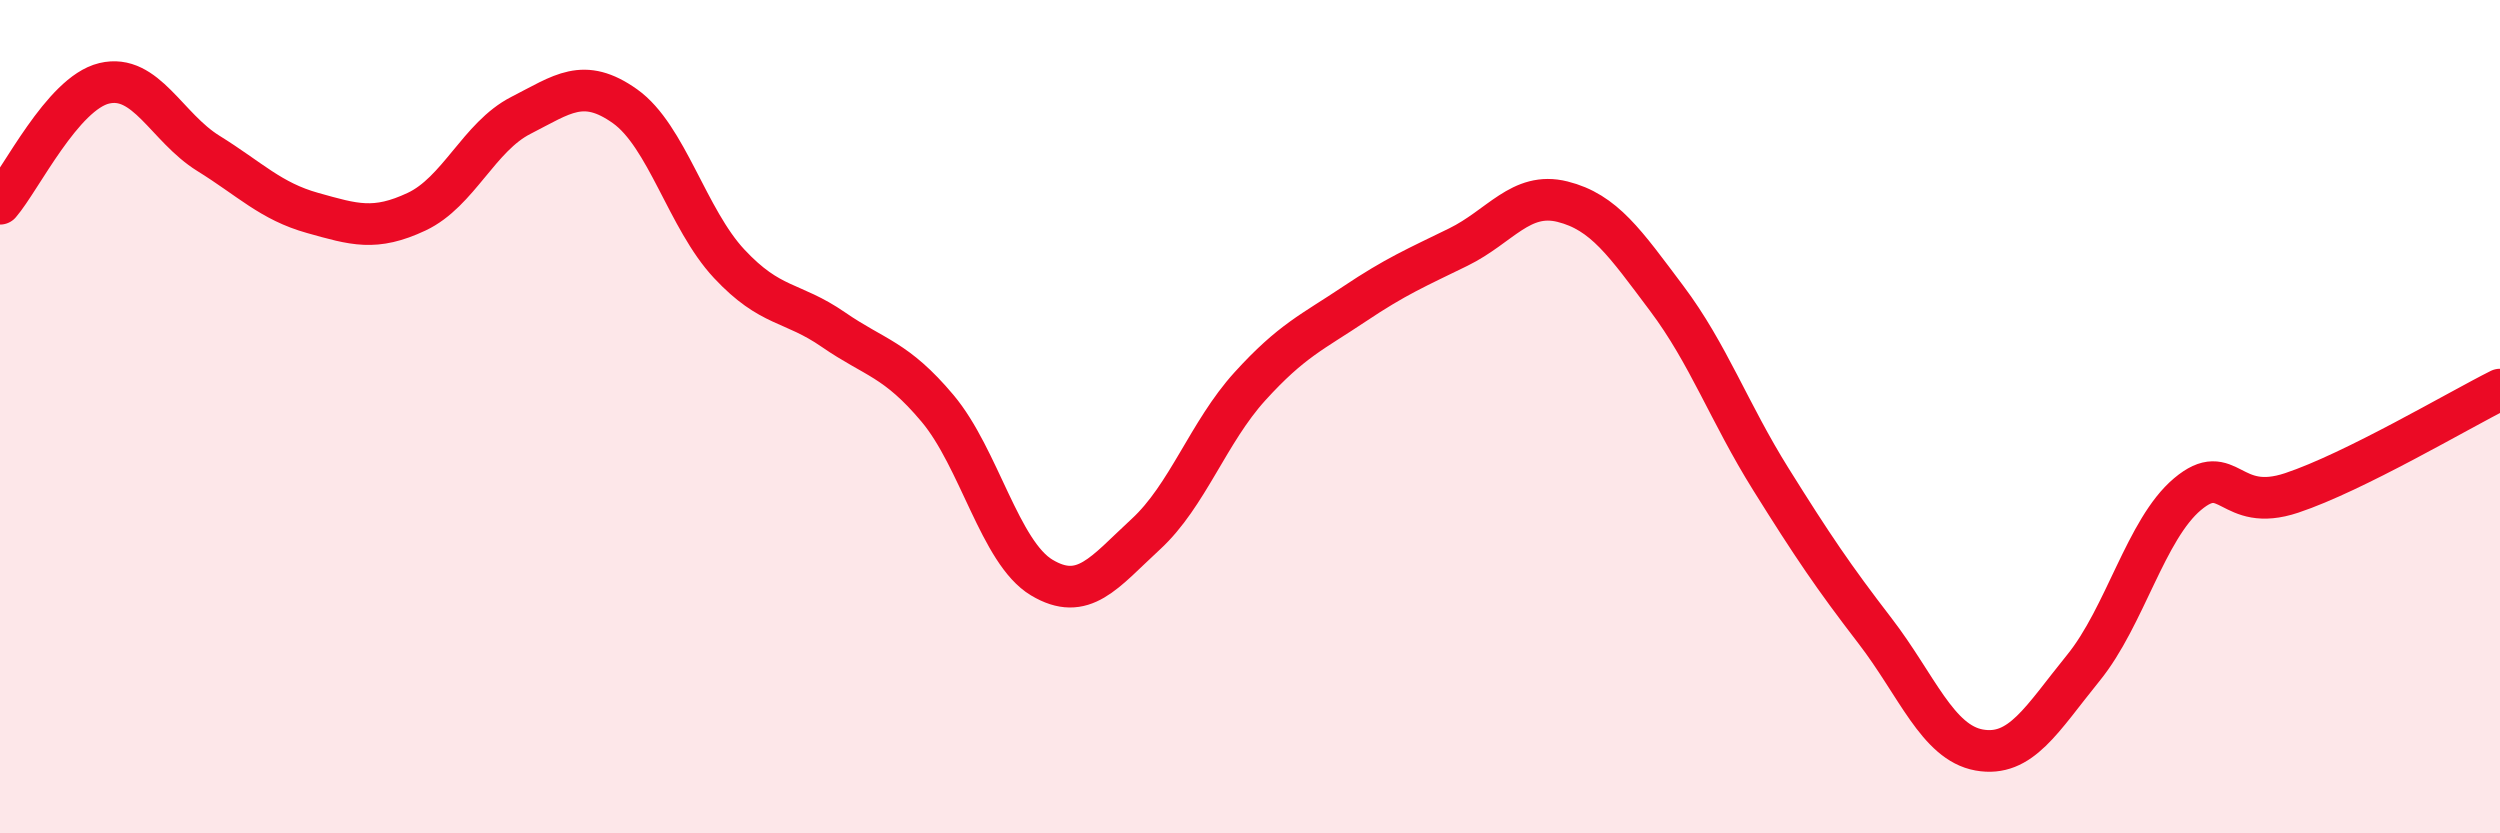
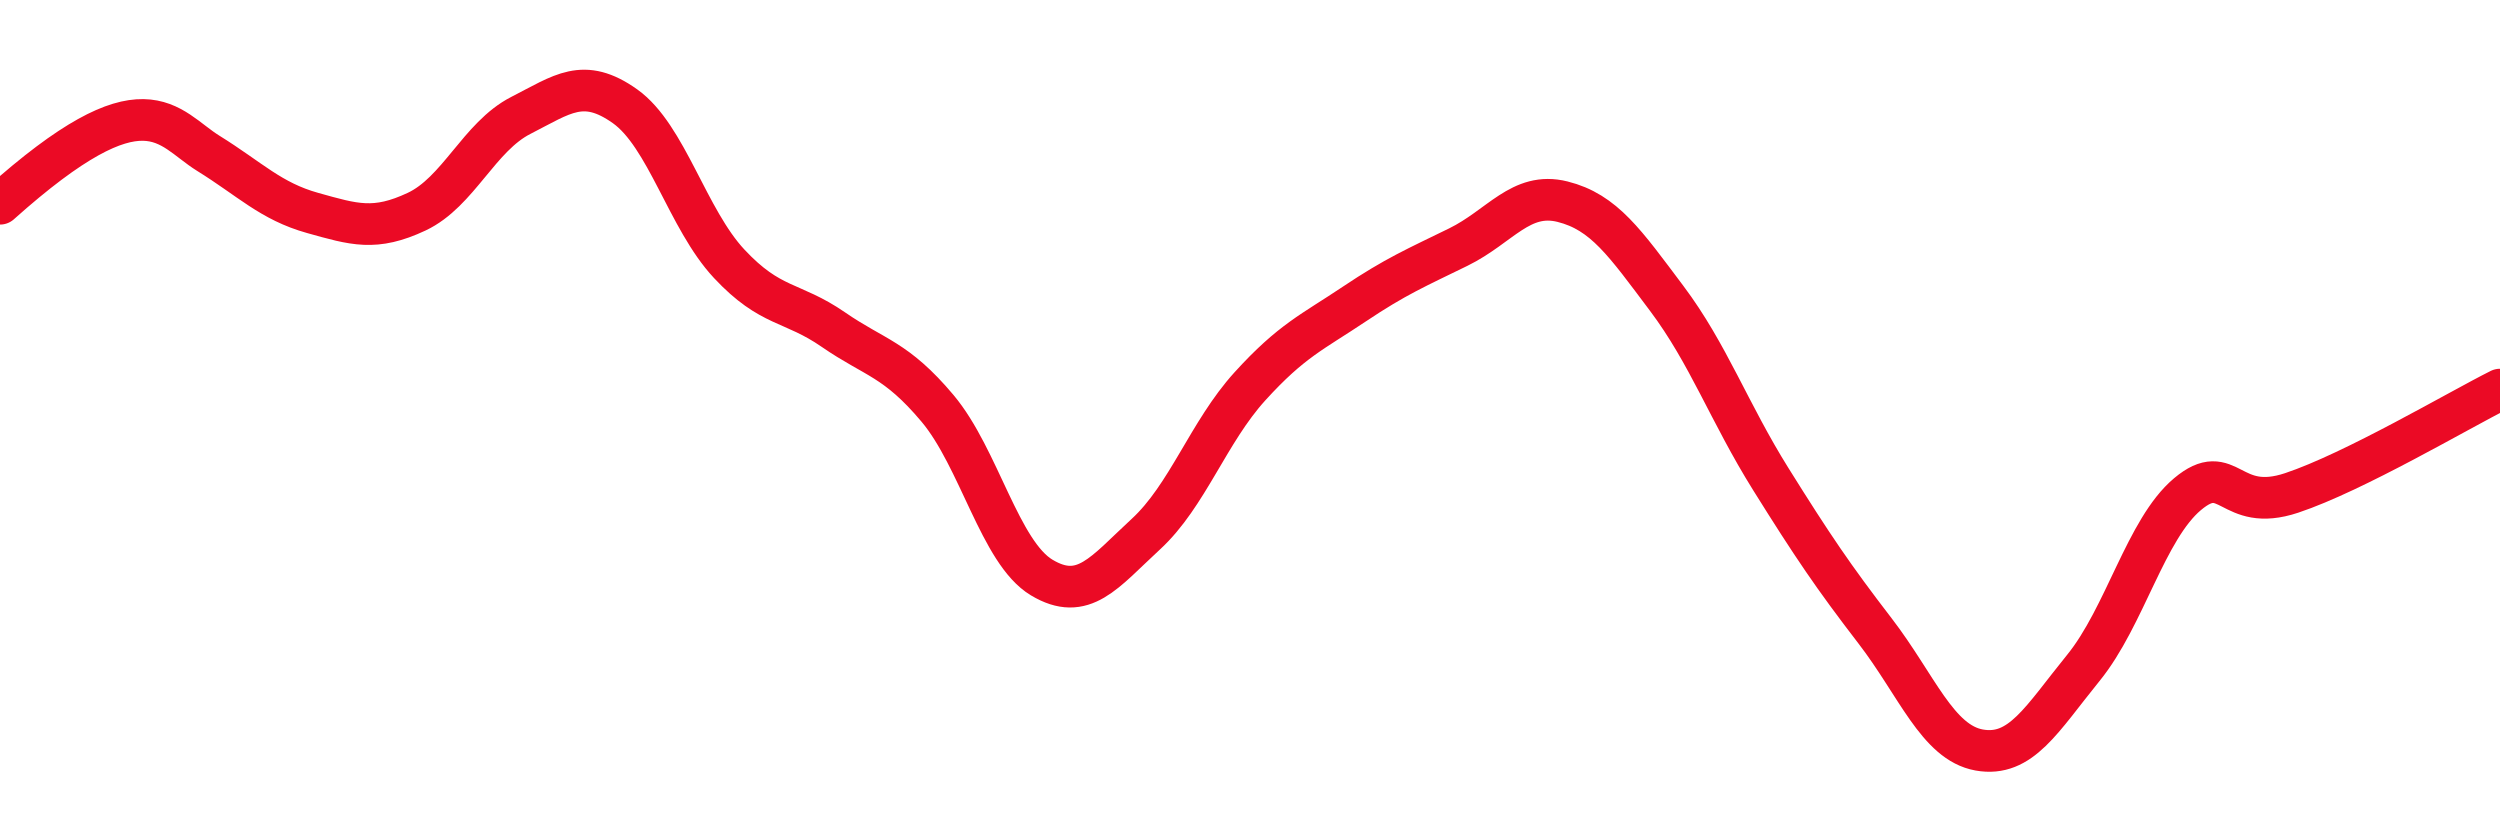
<svg xmlns="http://www.w3.org/2000/svg" width="60" height="20" viewBox="0 0 60 20">
-   <path d="M 0,4.89 C 0.5,4.31 1.5,2.24 2.5,2 C 3.5,1.76 4,3.06 5,3.68 C 6,4.3 6.5,4.83 7.5,5.11 C 8.5,5.39 9,5.55 10,5.08 C 11,4.61 11.5,3.28 12.5,2.77 C 13.5,2.26 14,1.84 15,2.55 C 16,3.26 16.5,5.26 17.5,6.33 C 18.5,7.4 19,7.22 20,7.91 C 21,8.6 21.5,8.61 22.5,9.8 C 23.5,10.99 24,13.26 25,13.86 C 26,14.46 26.5,13.74 27.5,12.82 C 28.5,11.9 29,10.37 30,9.27 C 31,8.17 31.5,7.97 32.5,7.3 C 33.5,6.63 34,6.42 35,5.93 C 36,5.44 36.5,4.59 37.5,4.84 C 38.5,5.09 39,5.83 40,7.16 C 41,8.49 41.5,9.9 42.5,11.5 C 43.5,13.1 44,13.84 45,15.14 C 46,16.44 46.5,17.82 47.5,18 C 48.5,18.18 49,17.26 50,16.03 C 51,14.8 51.5,12.7 52.5,11.86 C 53.5,11.02 53.5,12.33 55,11.83 C 56.5,11.33 59,9.85 60,9.35L60 20L0 20Z" fill="#EB0A25" opacity="0.1" stroke-linecap="round" stroke-linejoin="round" />
-   <path d="M 0,4.89 C 0.5,4.31 1.5,2.24 2.5,2 C 3.5,1.76 4,3.06 5,3.68 C 6,4.3 6.5,4.83 7.5,5.11 C 8.5,5.39 9,5.55 10,5.08 C 11,4.61 11.5,3.28 12.5,2.77 C 13.5,2.26 14,1.84 15,2.55 C 16,3.26 16.5,5.26 17.5,6.33 C 18.5,7.4 19,7.22 20,7.91 C 21,8.6 21.5,8.61 22.5,9.8 C 23.5,10.99 24,13.26 25,13.86 C 26,14.46 26.5,13.74 27.5,12.82 C 28.5,11.9 29,10.37 30,9.27 C 31,8.17 31.5,7.97 32.5,7.3 C 33.5,6.63 34,6.42 35,5.93 C 36,5.44 36.5,4.59 37.5,4.84 C 38.5,5.09 39,5.83 40,7.16 C 41,8.49 41.5,9.9 42.5,11.5 C 43.5,13.1 44,13.84 45,15.14 C 46,16.44 46.5,17.82 47.5,18 C 48.5,18.18 49,17.26 50,16.03 C 51,14.8 51.5,12.7 52.5,11.86 C 53.5,11.02 53.5,12.33 55,11.83 C 56.5,11.33 59,9.85 60,9.35" stroke="#EB0A25" stroke-width="1" fill="none" stroke-linecap="round" stroke-linejoin="round" />
+   <path d="M 0,4.89 C 3.5,1.76 4,3.06 5,3.68 C 6,4.3 6.5,4.83 7.5,5.11 C 8.5,5.39 9,5.55 10,5.08 C 11,4.61 11.5,3.28 12.5,2.77 C 13.5,2.26 14,1.84 15,2.55 C 16,3.26 16.5,5.26 17.5,6.33 C 18.5,7.4 19,7.22 20,7.91 C 21,8.6 21.5,8.61 22.5,9.8 C 23.5,10.99 24,13.26 25,13.86 C 26,14.46 26.5,13.74 27.5,12.82 C 28.5,11.9 29,10.37 30,9.27 C 31,8.17 31.5,7.97 32.5,7.3 C 33.5,6.63 34,6.42 35,5.93 C 36,5.44 36.5,4.59 37.5,4.84 C 38.5,5.09 39,5.83 40,7.16 C 41,8.49 41.5,9.9 42.5,11.5 C 43.5,13.1 44,13.84 45,15.14 C 46,16.44 46.5,17.82 47.5,18 C 48.5,18.18 49,17.26 50,16.03 C 51,14.8 51.5,12.7 52.5,11.86 C 53.5,11.02 53.5,12.33 55,11.83 C 56.5,11.33 59,9.85 60,9.35" stroke="#EB0A25" stroke-width="1" fill="none" stroke-linecap="round" stroke-linejoin="round" />
</svg>